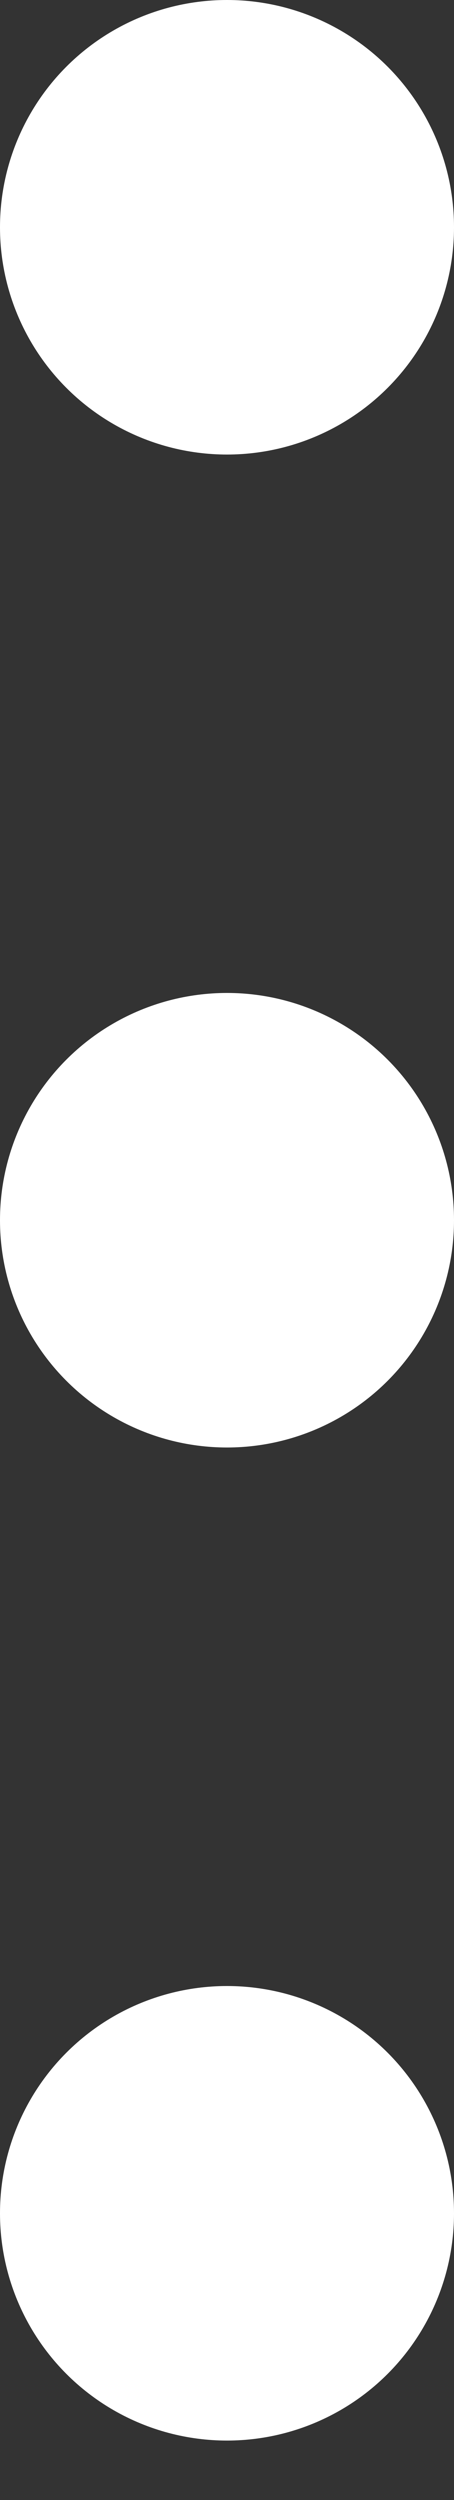
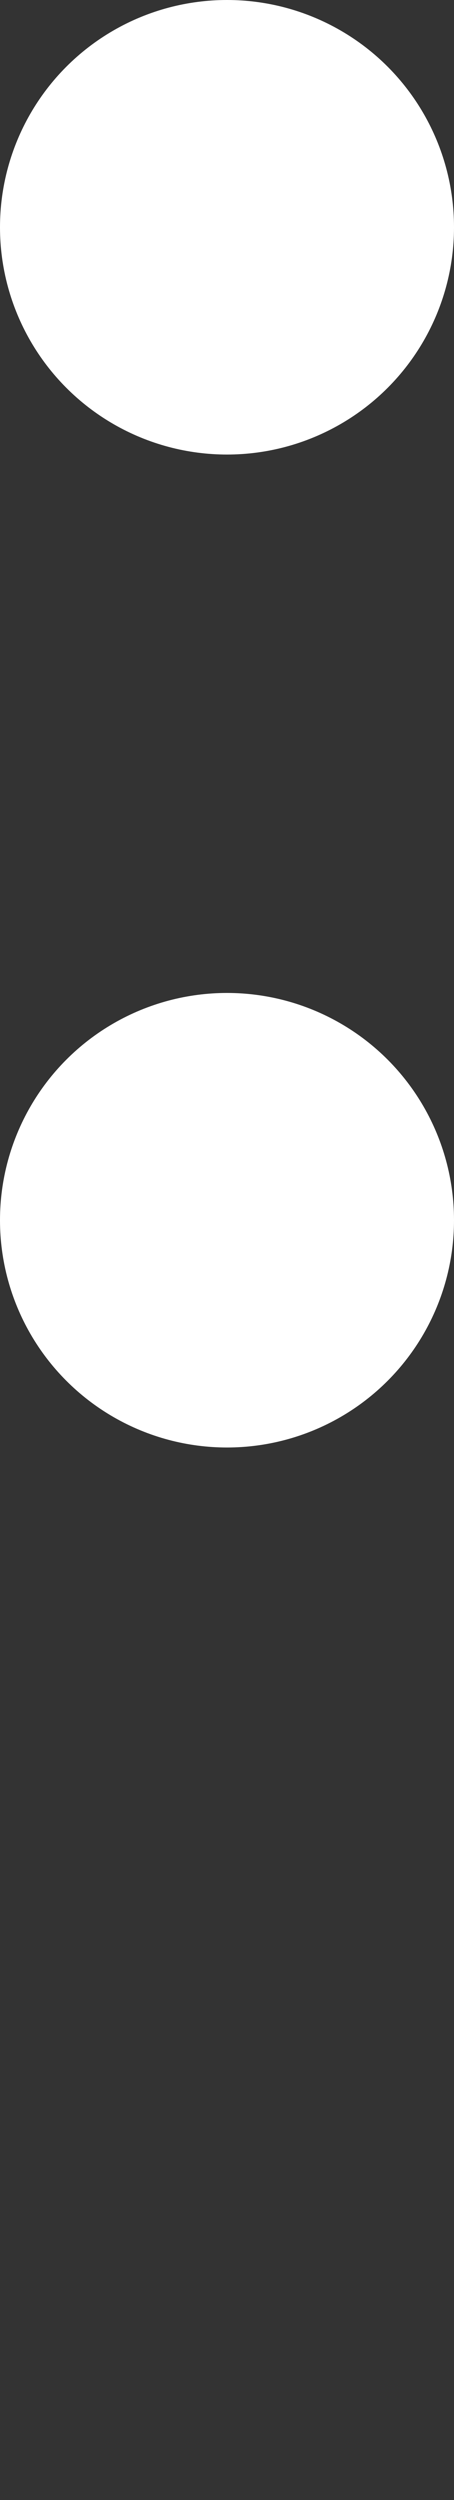
<svg xmlns="http://www.w3.org/2000/svg" width="4" height="22" viewBox="0 0 4 22" fill="none">
  <rect x="0" y="0" width="4" height="22" fill="#333333" stroke="none" />
  <circle cx="2" cy="2" r="2" fill="white" />
  <circle cx="2" cy="10.738" r="2" fill="white" />
-   <circle cx="2" cy="19.477" r="2" fill="white" />
</svg>